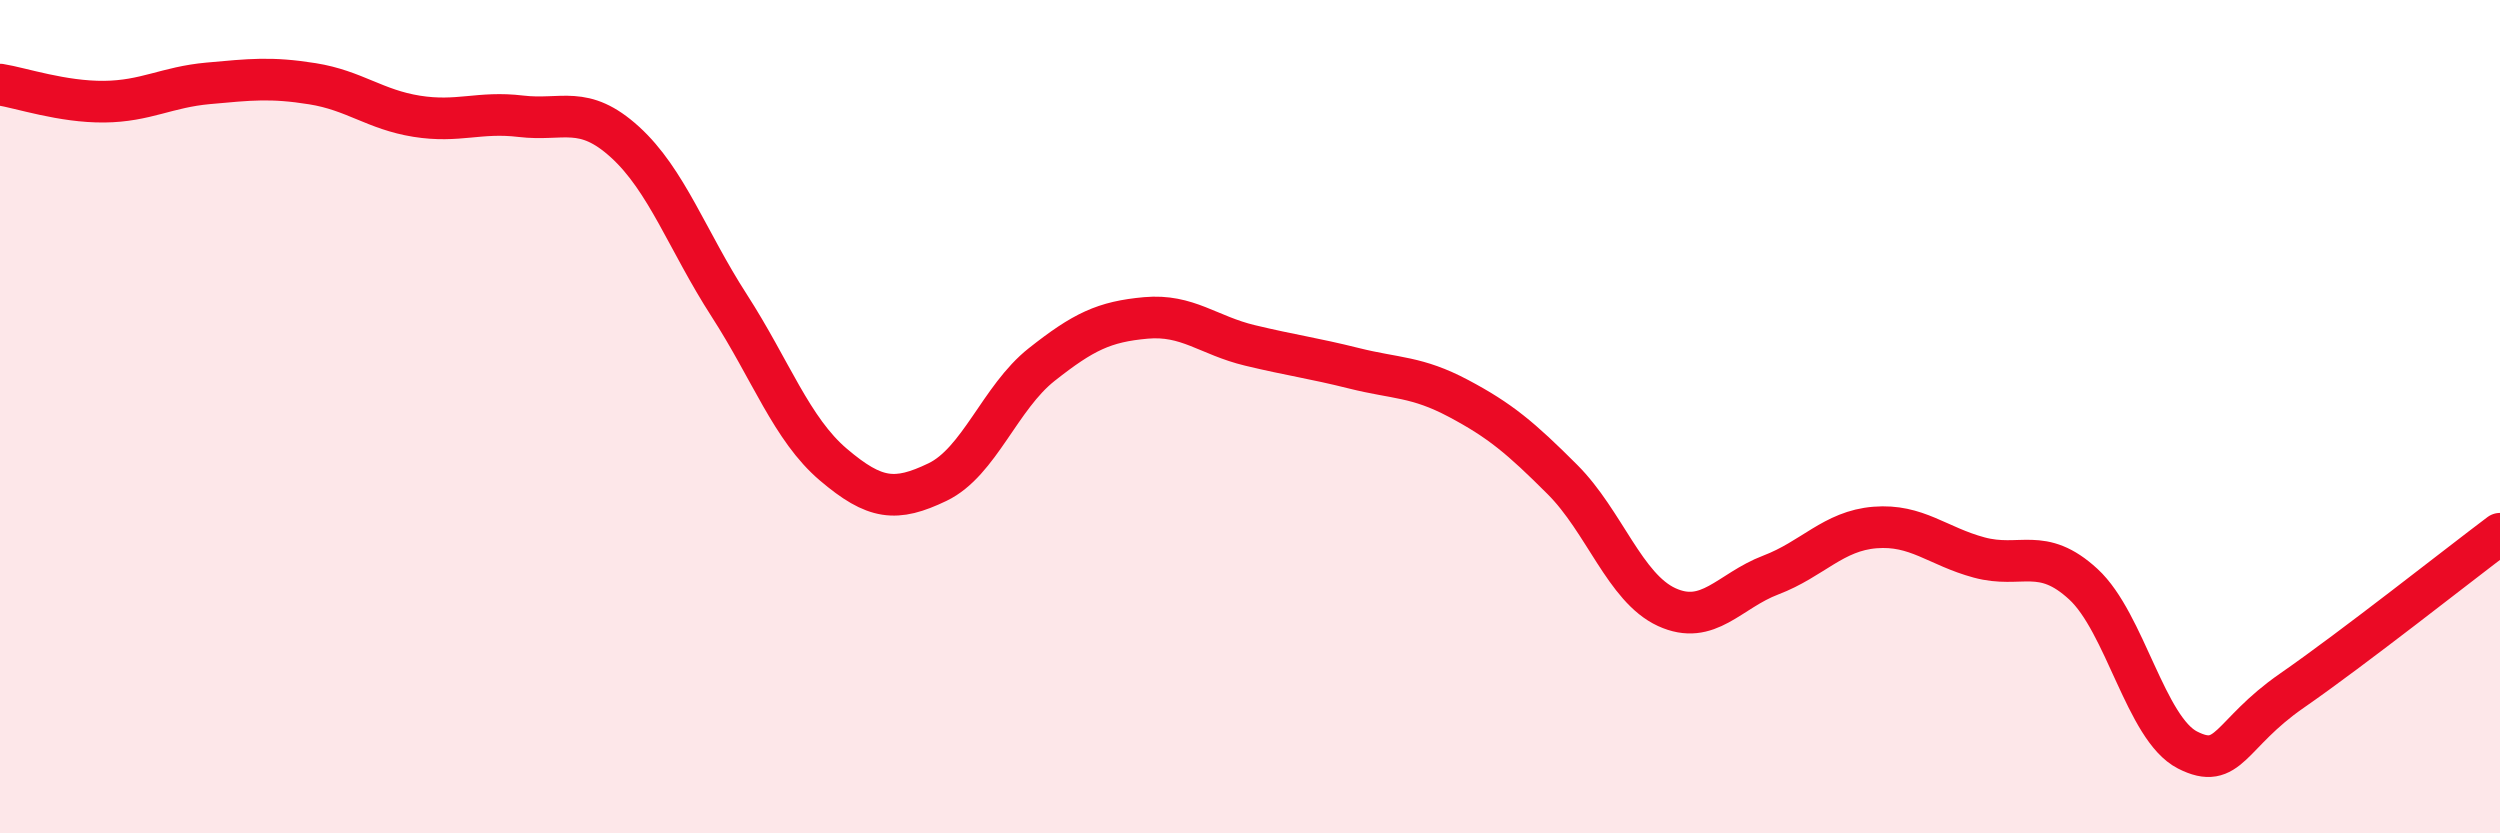
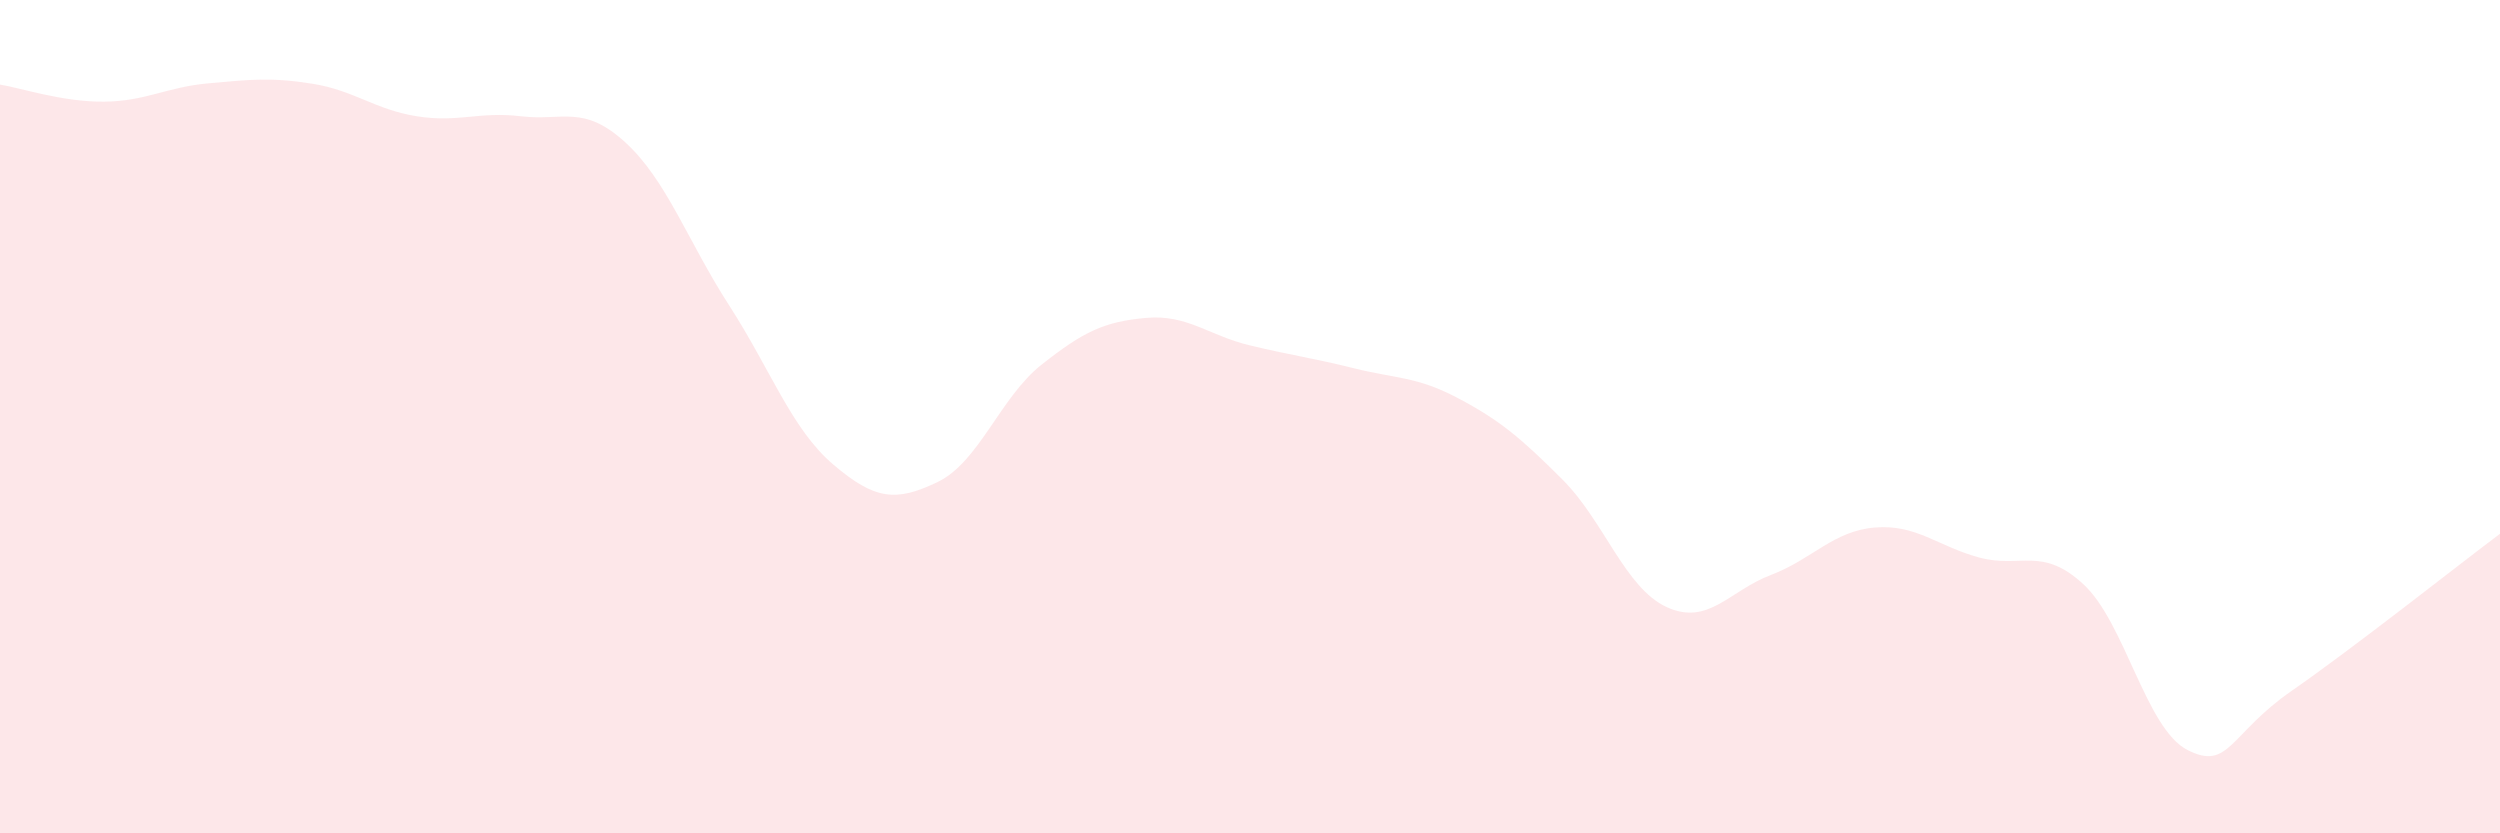
<svg xmlns="http://www.w3.org/2000/svg" width="60" height="20" viewBox="0 0 60 20">
  <path d="M 0,2.03 C 0.5,2.11 1.5,2.45 2.5,2.44 C 3.5,2.43 4,2.09 5,2 C 6,1.91 6.5,1.85 7.5,2.01 C 8.5,2.17 9,2.63 10,2.79 C 11,2.95 11.5,2.67 12.5,2.79 C 13.5,2.91 14,2.5 15,3.41 C 16,4.32 16.5,5.78 17.5,7.33 C 18.5,8.88 19,10.3 20,11.15 C 21,12 21.5,12.05 22.5,11.57 C 23.5,11.09 24,9.54 25,8.75 C 26,7.96 26.5,7.72 27.5,7.63 C 28.5,7.54 29,8.05 30,8.29 C 31,8.53 31.5,8.59 32.5,8.84 C 33.5,9.09 34,9.03 35,9.56 C 36,10.09 36.5,10.51 37.5,11.51 C 38.5,12.51 39,14.11 40,14.57 C 41,15.03 41.5,14.18 42.5,13.8 C 43.5,13.42 44,12.74 45,12.66 C 46,12.58 46.5,13.11 47.5,13.38 C 48.5,13.65 49,13.1 50,14.02 C 51,14.94 51.5,17.49 52.5,18 C 53.5,18.51 53.5,17.62 55,16.58 C 56.5,15.54 59,13.56 60,12.81L60 20L0 20Z" fill="#EB0A25" opacity="0.1" stroke-linecap="round" stroke-linejoin="round" />
-   <path d="M 0,2.03 C 0.5,2.11 1.5,2.45 2.5,2.44 C 3.5,2.43 4,2.09 5,2 C 6,1.91 6.5,1.85 7.5,2.01 C 8.5,2.17 9,2.63 10,2.79 C 11,2.95 11.5,2.67 12.5,2.79 C 13.5,2.91 14,2.5 15,3.41 C 16,4.32 16.5,5.78 17.5,7.33 C 18.5,8.88 19,10.3 20,11.15 C 21,12 21.5,12.05 22.5,11.57 C 23.5,11.09 24,9.54 25,8.75 C 26,7.96 26.5,7.72 27.5,7.63 C 28.5,7.54 29,8.05 30,8.29 C 31,8.53 31.5,8.59 32.5,8.84 C 33.5,9.09 34,9.03 35,9.56 C 36,10.09 36.5,10.51 37.5,11.51 C 38.5,12.51 39,14.11 40,14.57 C 41,15.03 41.5,14.18 42.5,13.8 C 43.5,13.42 44,12.74 45,12.66 C 46,12.58 46.5,13.11 47.5,13.38 C 48.5,13.65 49,13.1 50,14.02 C 51,14.94 51.5,17.49 52.5,18 C 53.5,18.51 53.5,17.62 55,16.58 C 56.5,15.54 59,13.56 60,12.81" stroke="#EB0A25" stroke-width="1" fill="none" stroke-linecap="round" stroke-linejoin="round" />
</svg>